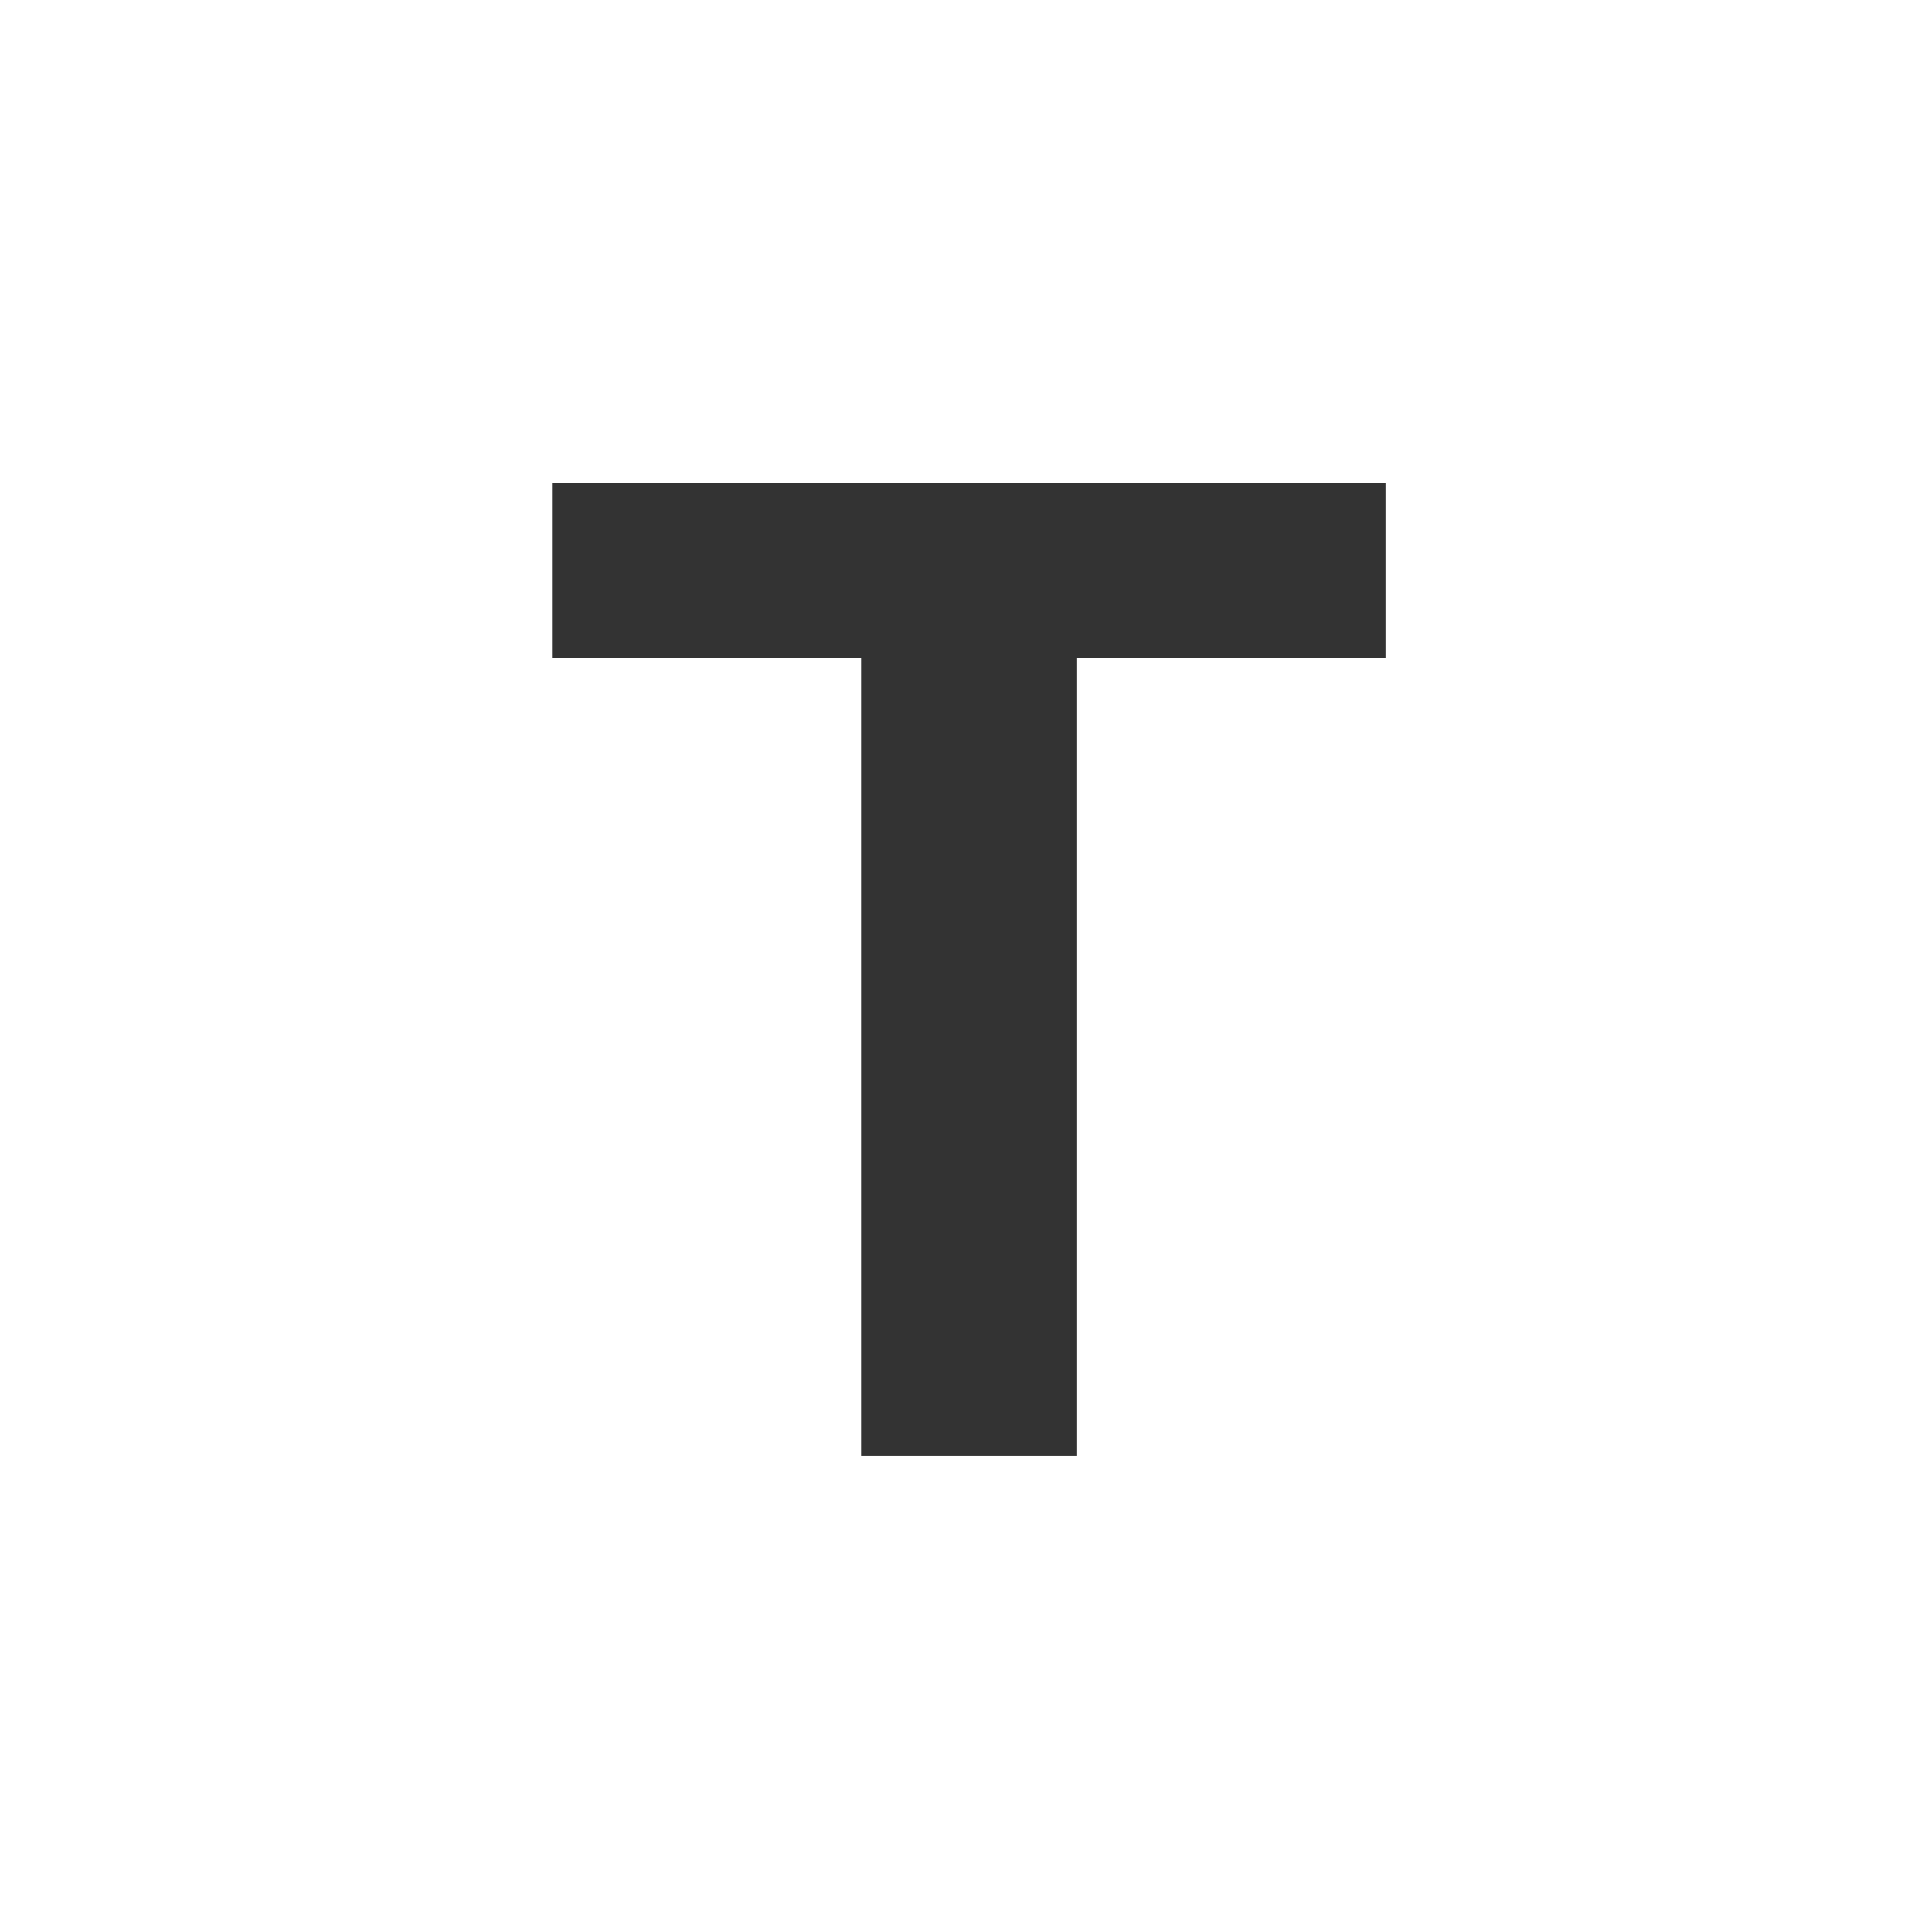
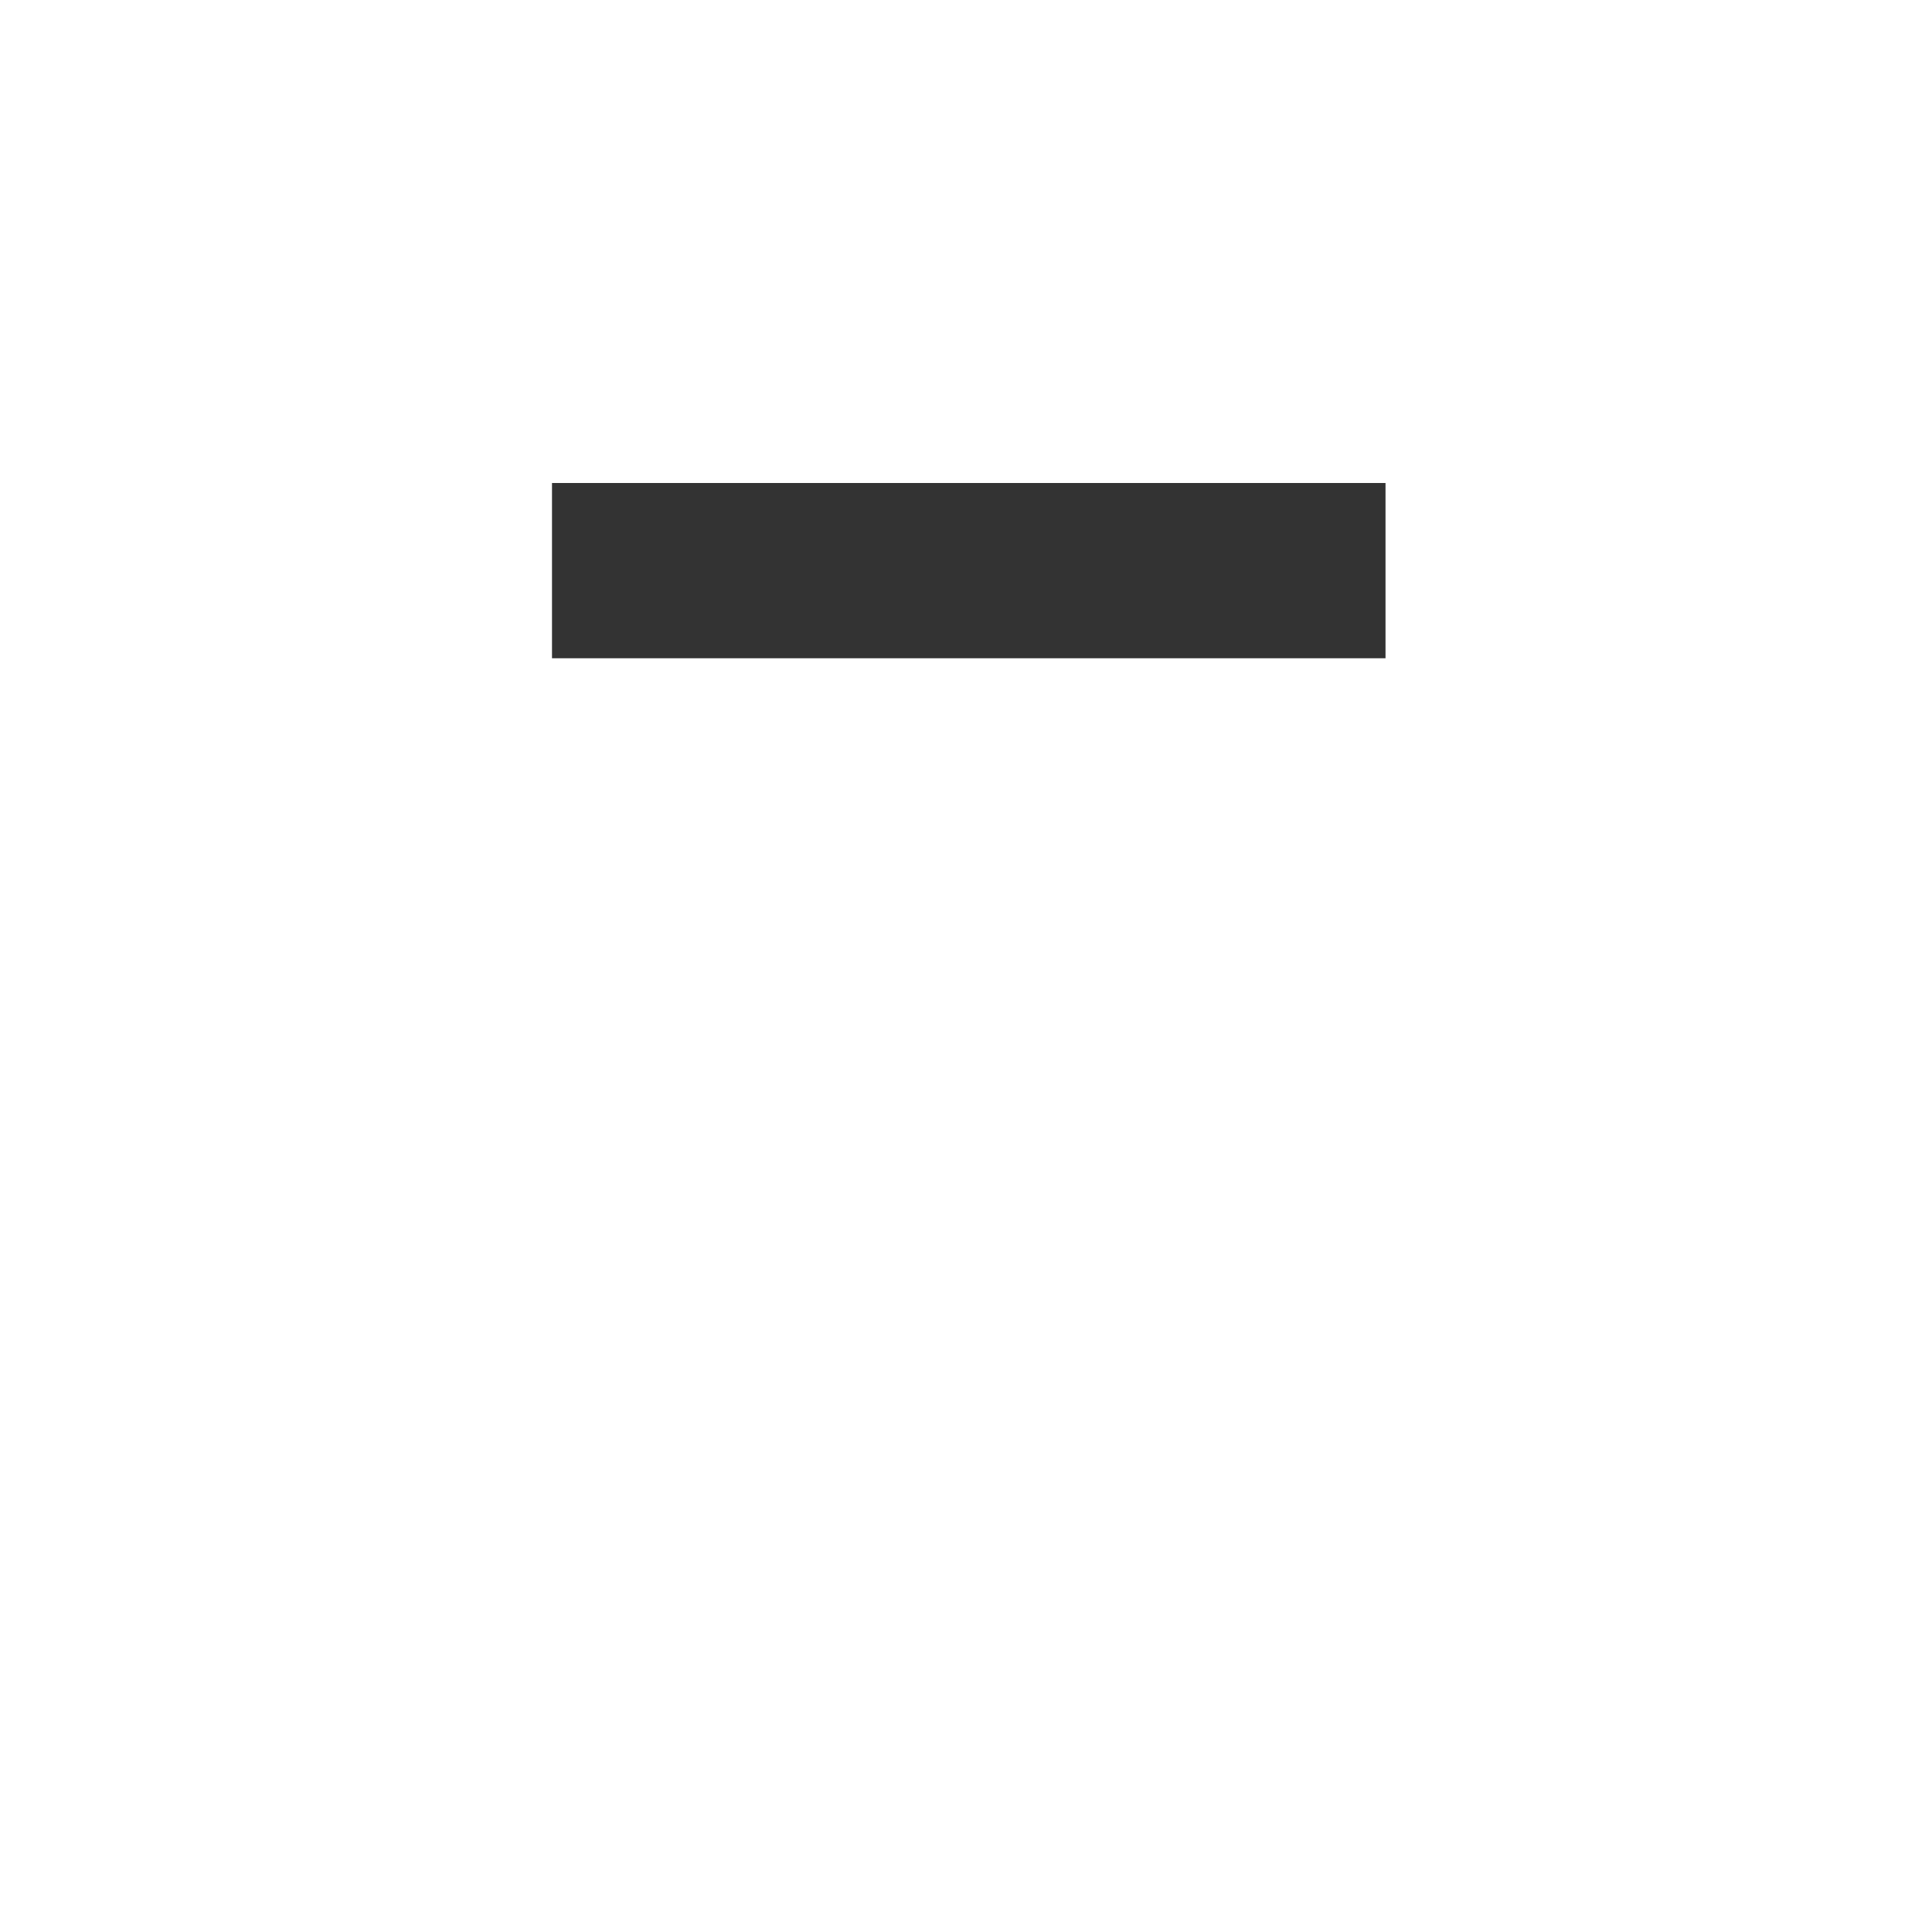
<svg xmlns="http://www.w3.org/2000/svg" width="56" height="56" viewBox="0 0 56 56" fill="none">
  <rect x="0" y="0" width="56" height="56" fill="#333333" stroke="none" />
-   <path d="M56 56H0V0H56V56ZM16 14V19.08H24.96V42.2H31.2V19.08H40.16V14H16Z" fill="white" />
+   <path d="M56 56H0V0H56V56ZM16 14V19.08H24.96H31.2V19.08H40.16V14H16Z" fill="white" />
</svg>